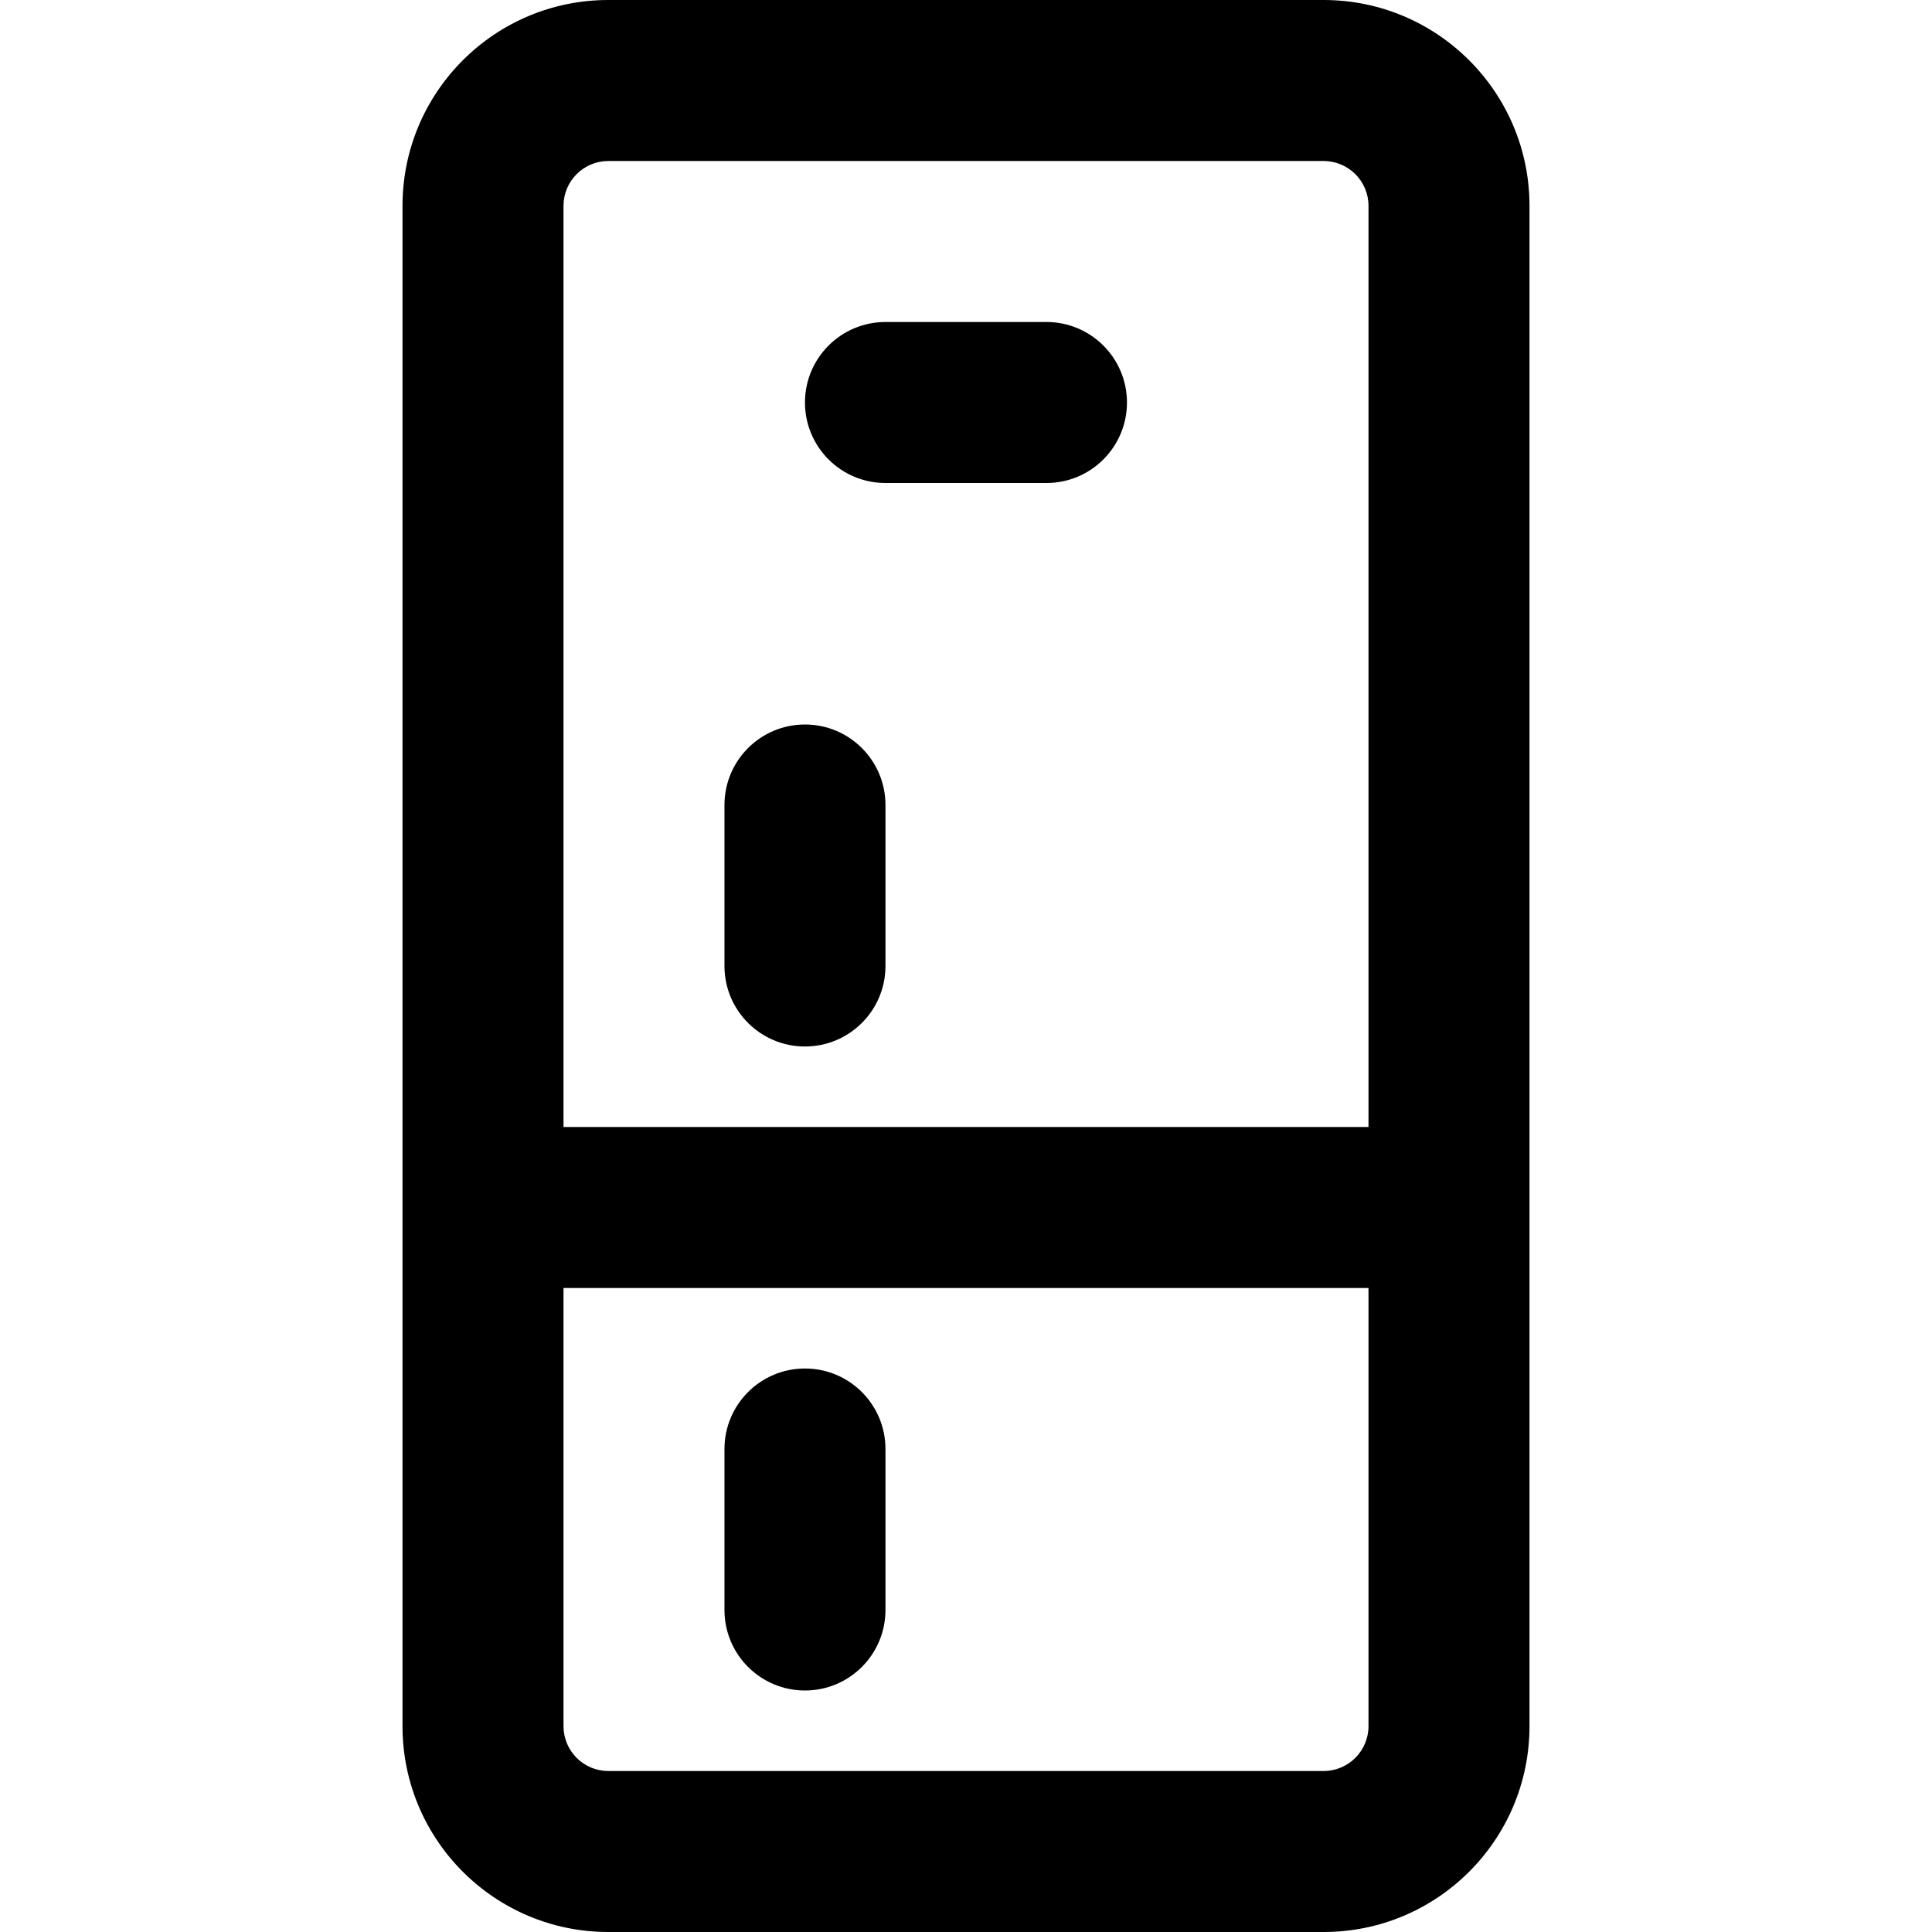
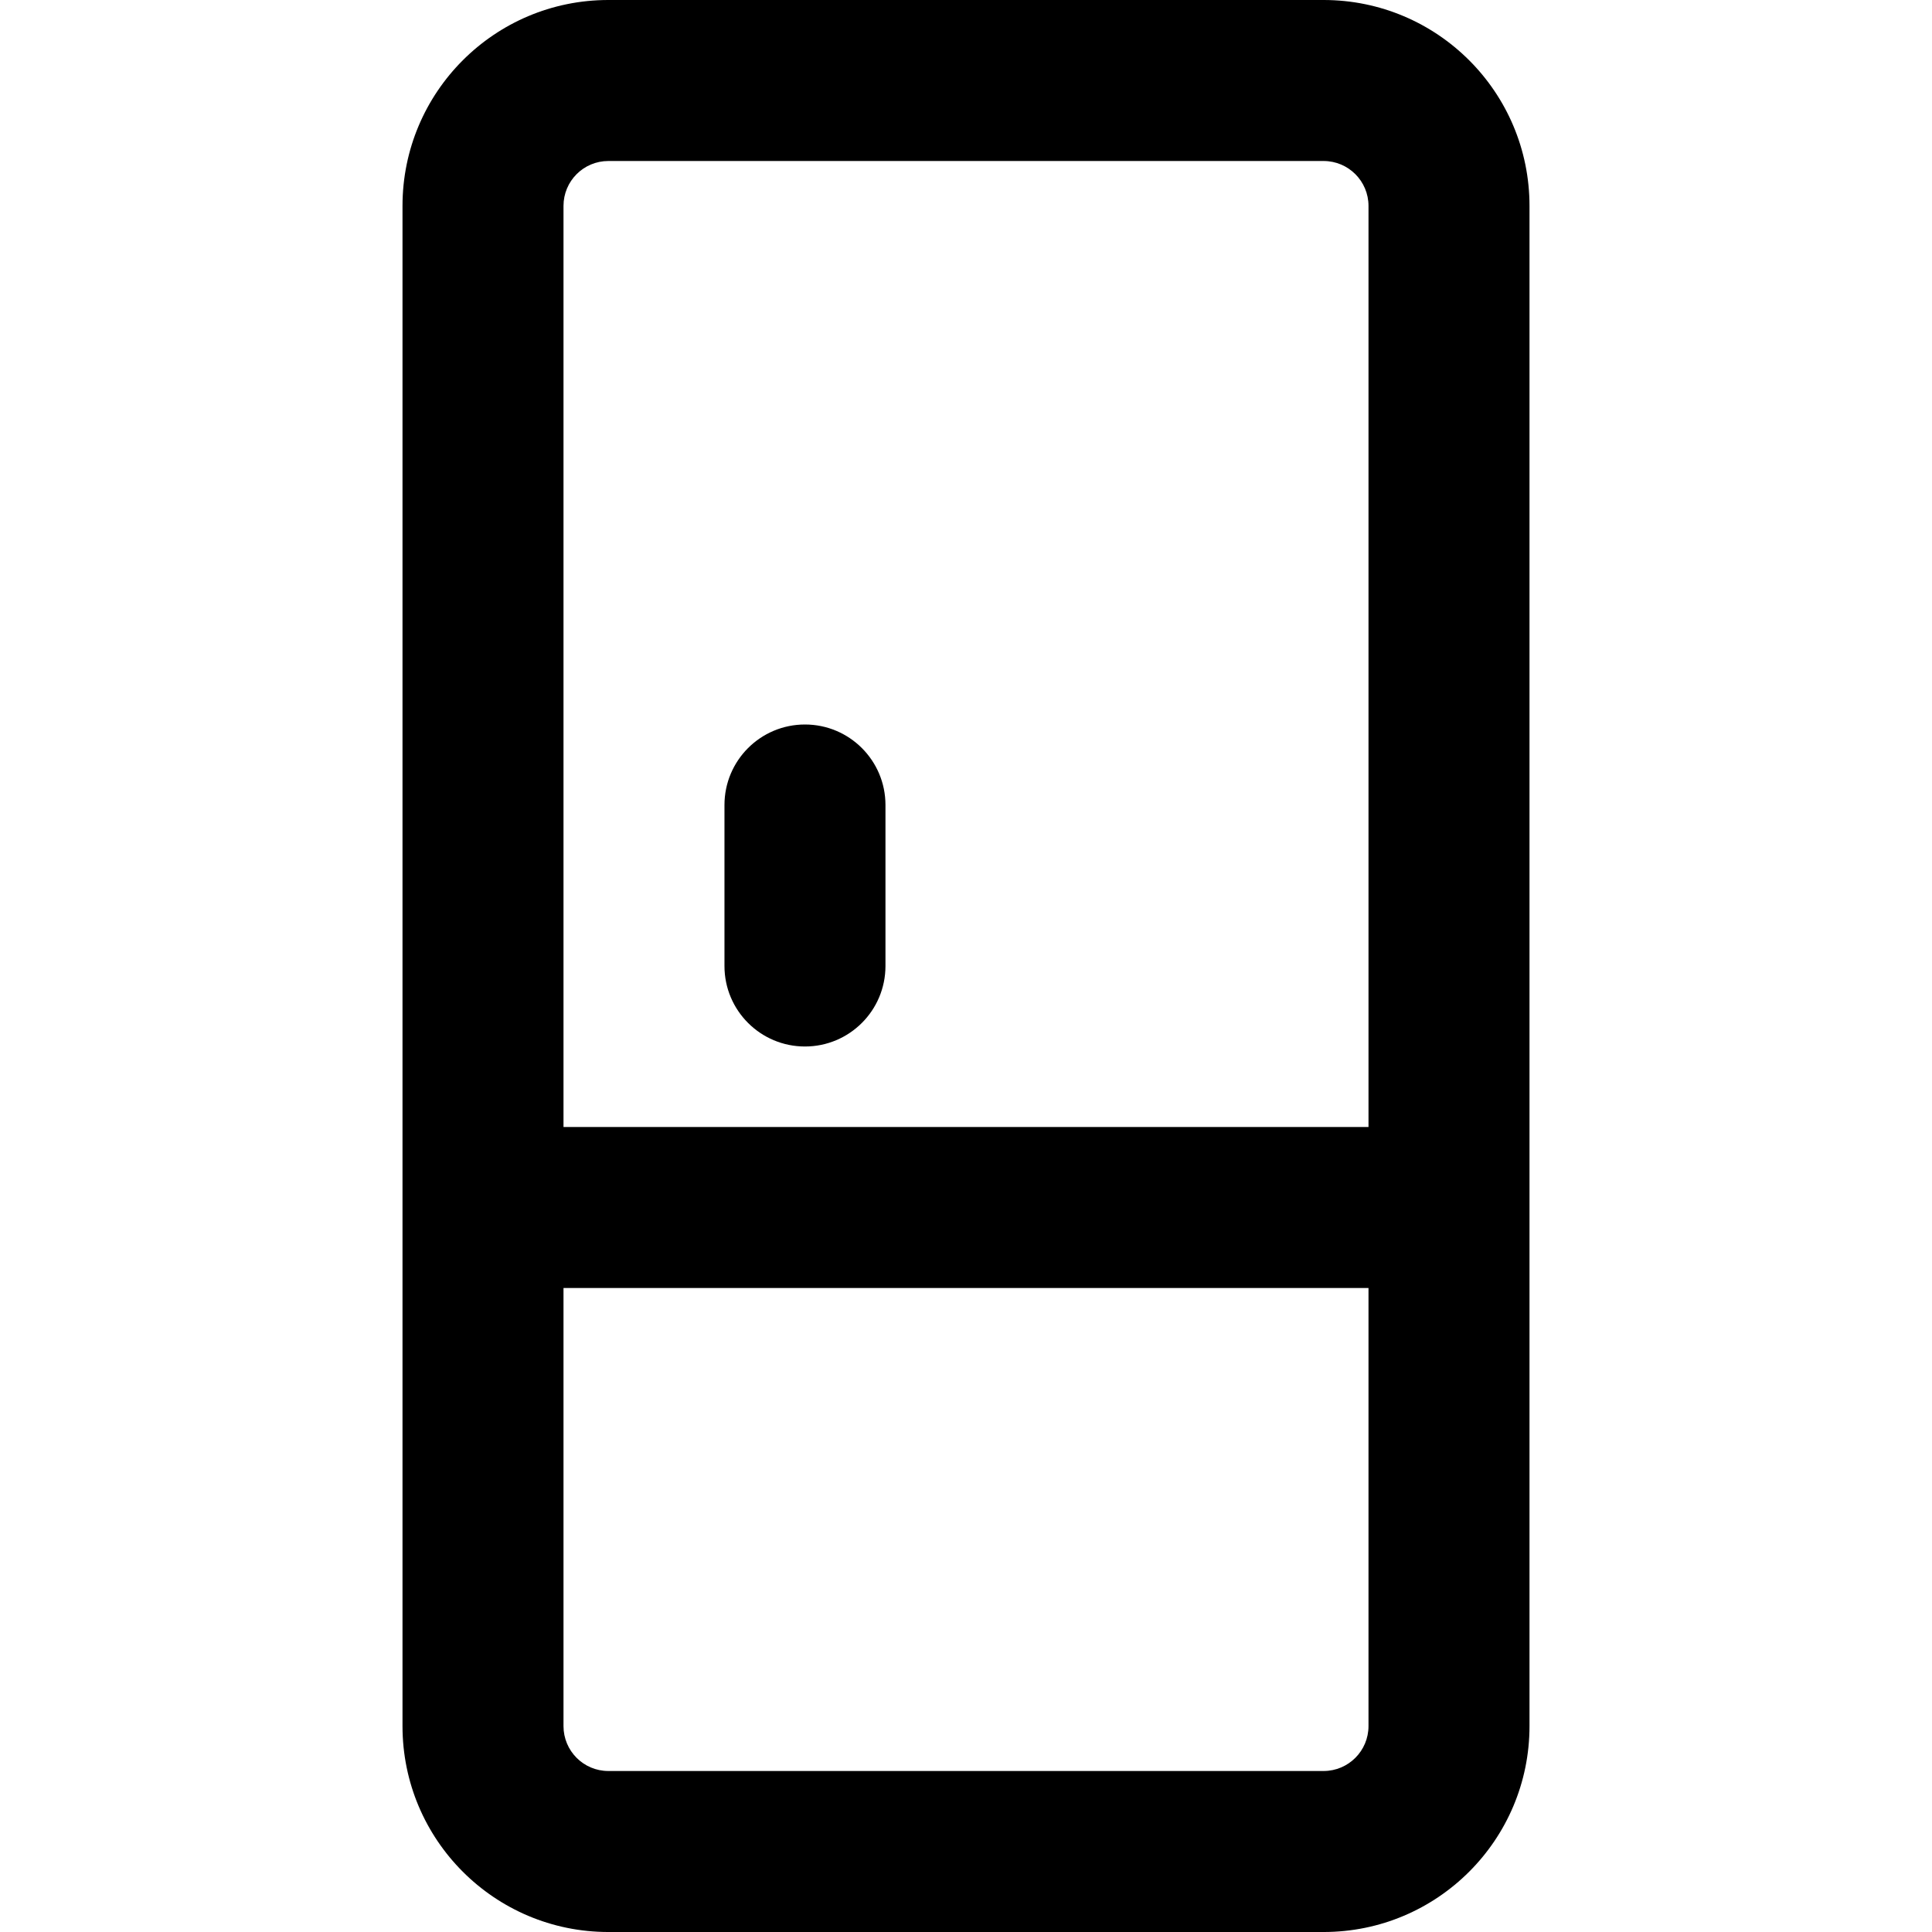
<svg xmlns="http://www.w3.org/2000/svg" fill="#000000" height="800px" width="800px" version="1.1" id="Layer_1" viewBox="0 0 512 512" xml:space="preserve">
  <g>
    <g>
      <g>
        <path d="M350.763,0H161.216c-30.134,0-54.549,24.426-54.549,54.571v402.859c0,30.145,24.415,54.571,54.549,54.571h189.547     c30.134,0,54.571-24.426,54.571-54.571V54.571C405.333,24.426,380.897,0,350.763,0z M161.216,42.667h189.547     c6.574,0,11.904,5.328,11.904,11.904v244.096H149.333V54.571C149.333,47.986,154.65,42.667,161.216,42.667z M350.763,469.333     H161.216c-6.566,0-11.883-5.319-11.883-11.904V341.333h213.333v116.096C362.667,464.006,357.337,469.333,350.763,469.333z" />
-         <path d="M213.325,362.667c-11.782,0-21.333,9.551-21.333,21.333v42.667c0,11.782,9.551,21.333,21.333,21.333     c11.782,0,21.333-9.551,21.333-21.333V384C234.658,372.218,225.107,362.667,213.325,362.667z" />
-         <path d="M213.325,277.333c11.782,0,21.333-9.551,21.333-21.333v-42.667c0-11.782-9.551-21.333-21.333-21.333     c-11.782,0-21.333,9.551-21.333,21.333V256C191.991,267.782,201.543,277.333,213.325,277.333z" />
-         <path d="M234.658,128h42.667c11.782,0,21.333-9.551,21.333-21.333c0-11.782-9.551-21.333-21.333-21.333h-42.667     c-11.782,0-21.333,9.551-21.333,21.333C213.325,118.449,222.876,128,234.658,128z" />
+         <path d="M213.325,277.333c11.782,0,21.333-9.551,21.333-21.333v-42.667c0-11.782-9.551-21.333-21.333-21.333     c-11.782,0-21.333,9.551-21.333,21.333V256C191.991,267.782,201.543,277.333,213.325,277.333" />
      </g>
    </g>
  </g>
</svg>